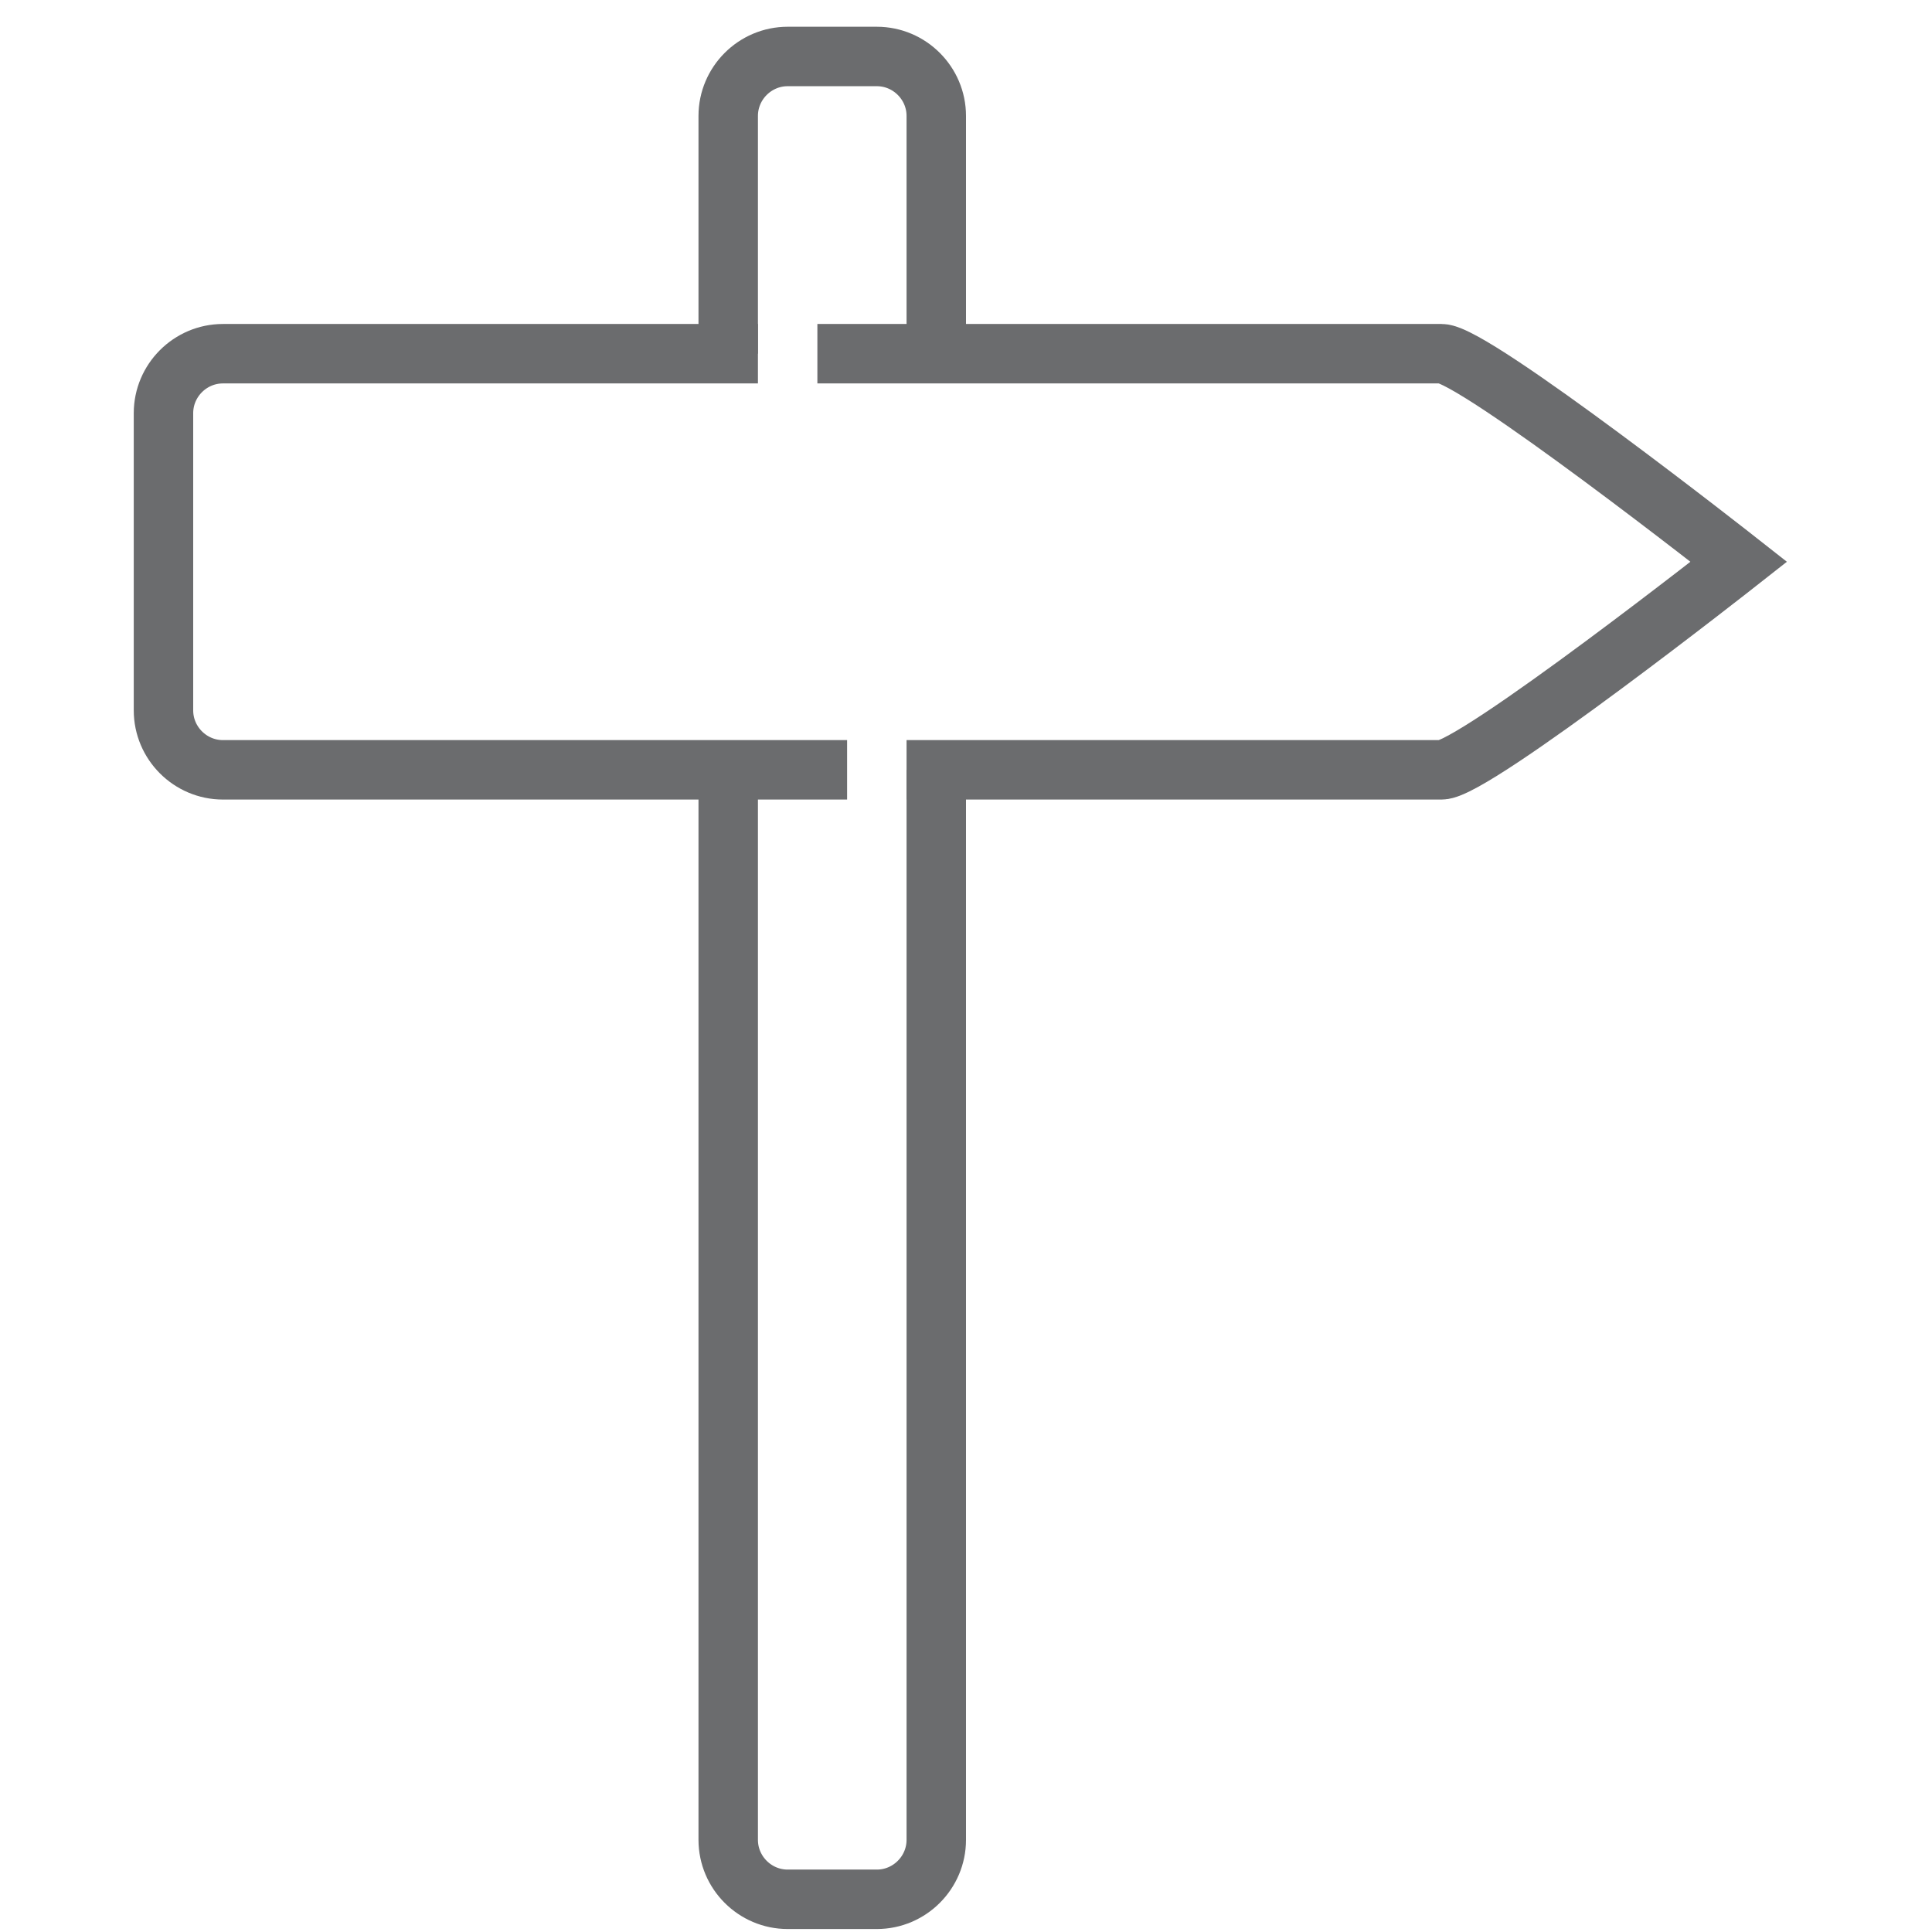
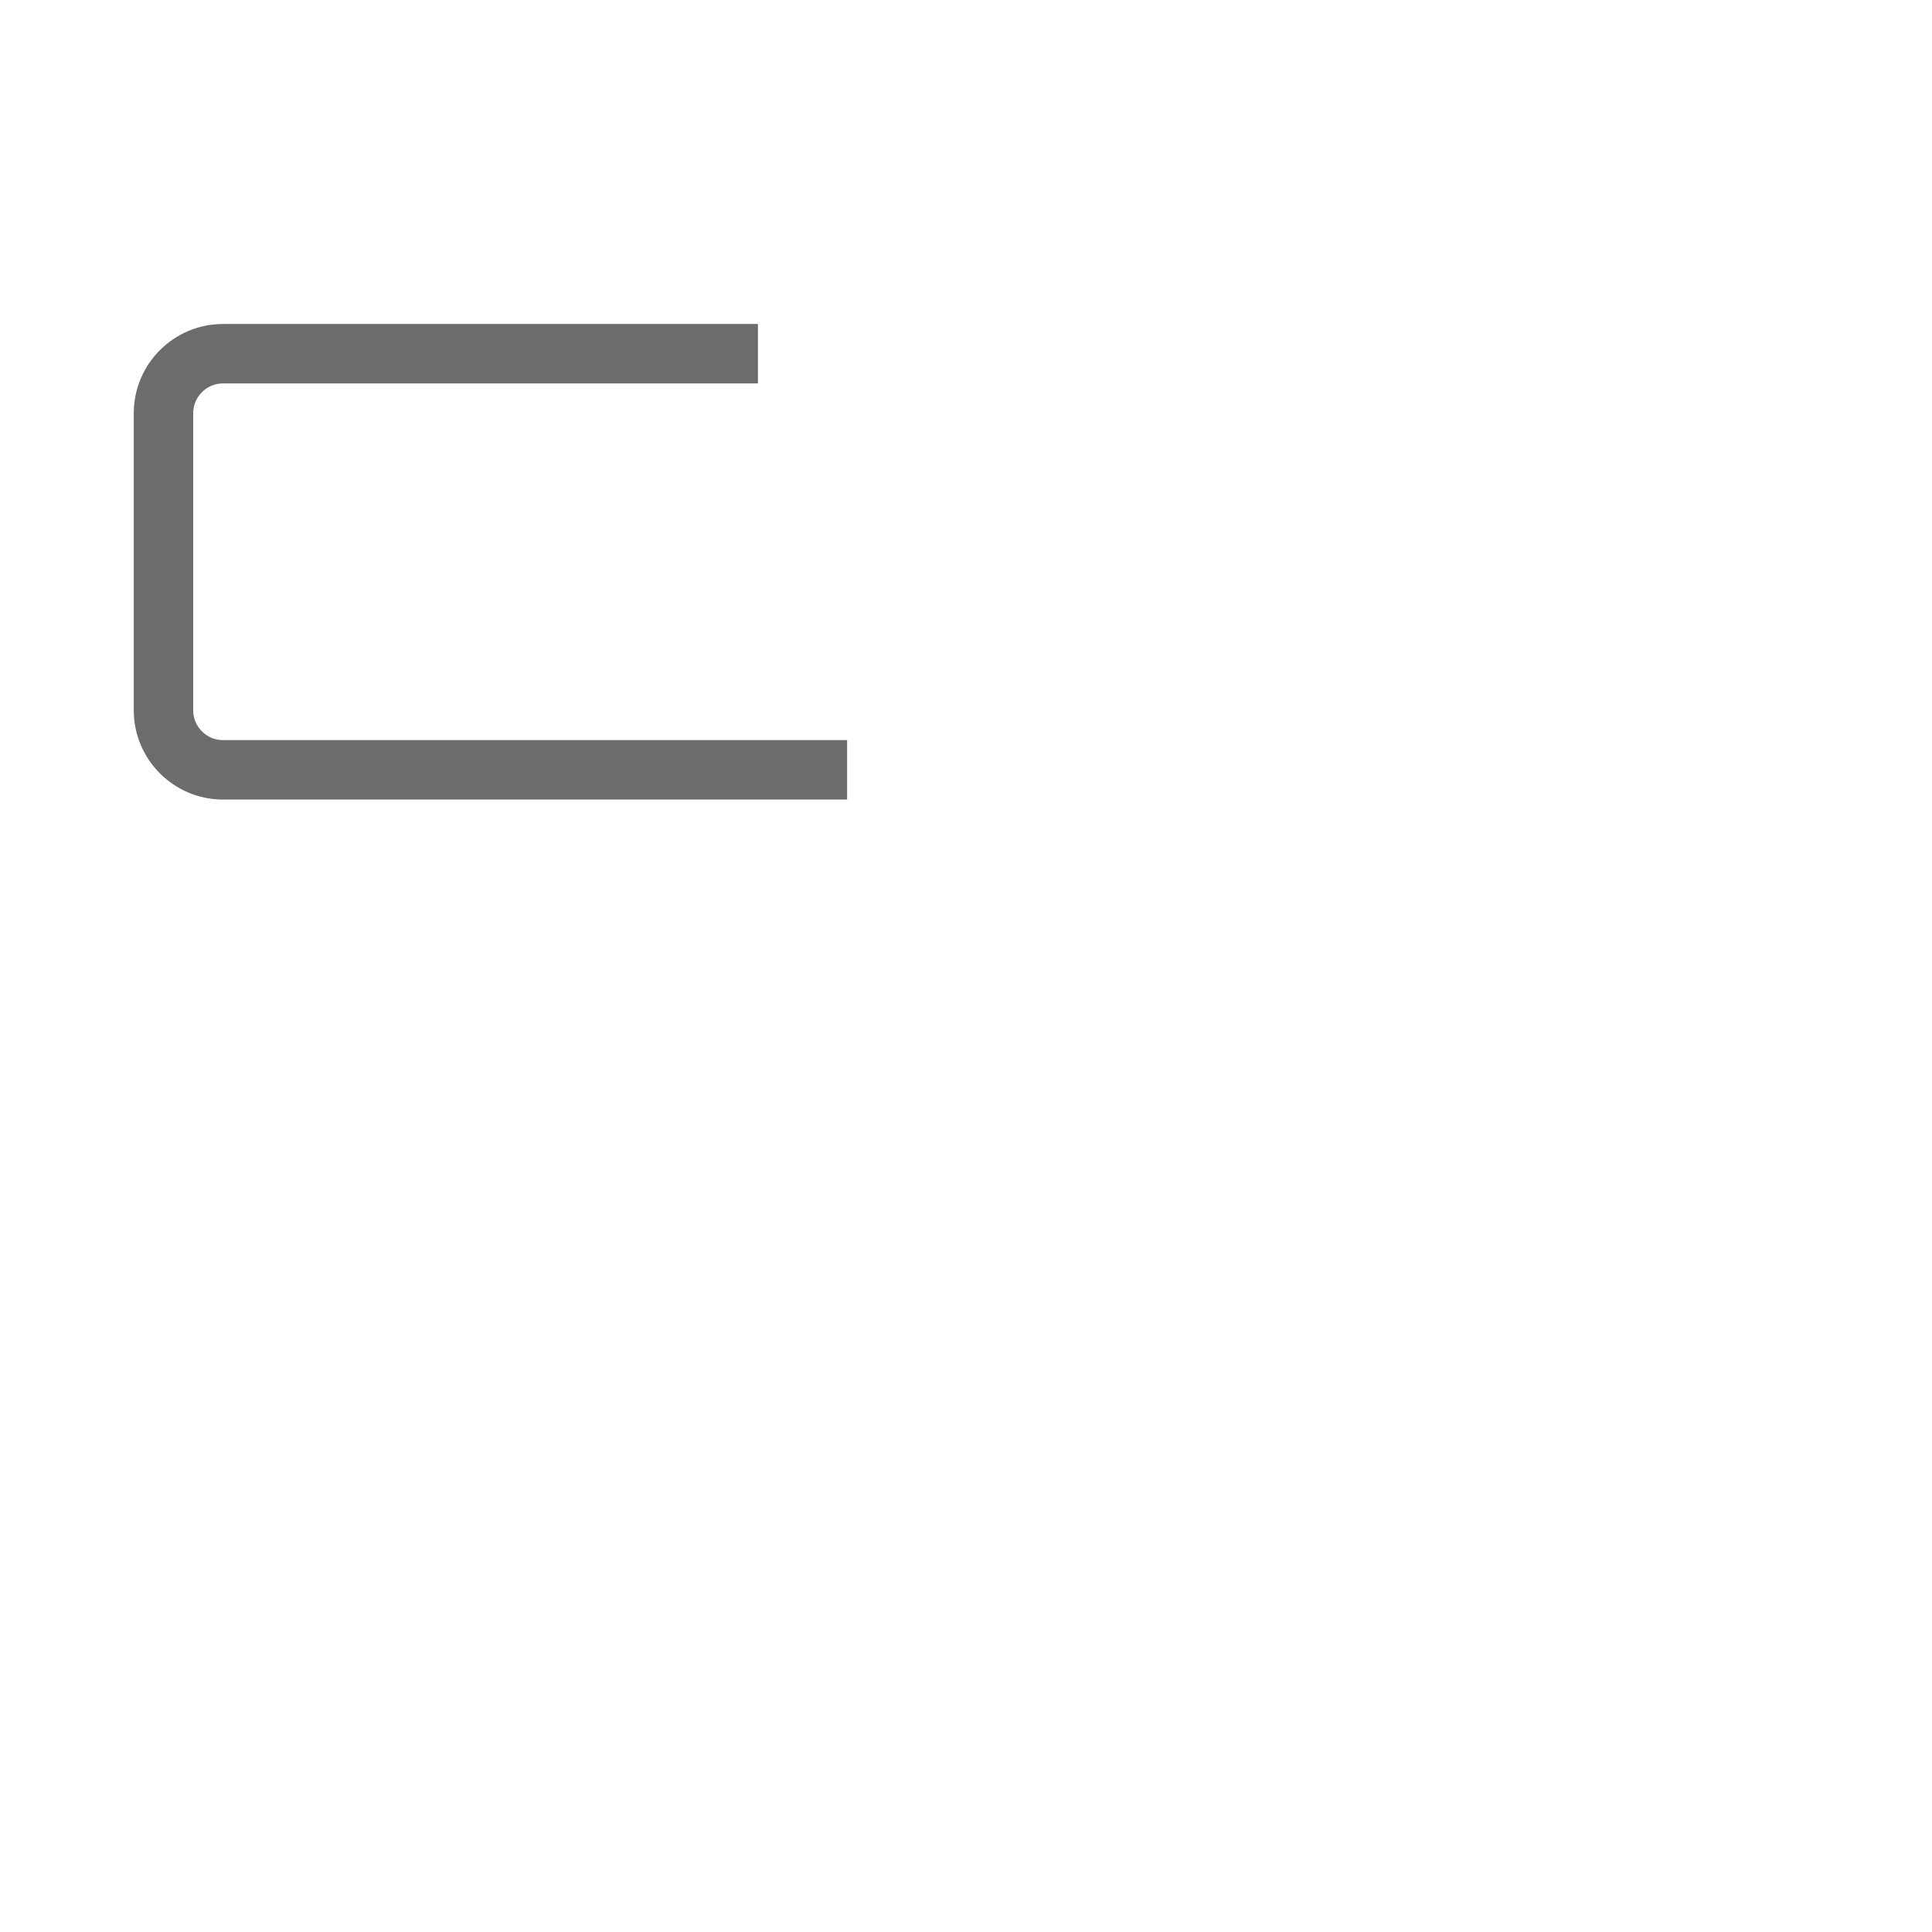
<svg xmlns="http://www.w3.org/2000/svg" xmlns:ns1="http://www.bohemiancoding.com/sketch/ns" width="800px" height="800px" viewBox="-4.5 0 65 65" version="1.1">
  <title>Road-sign-right</title>
  <desc>Created with Sketch.</desc>
  <defs>

</defs>
  <g id="Page-1" stroke="none" stroke-width="1" fill="none" fill-rule="evenodd" ns1:type="MSPage">
    <g id="Road-sign-right" ns1:type="MSLayerGroup" transform="translate(1, 2)" stroke="#6B6C6E" stroke-width="2">
-       <path d="M22,9.9 L43,9.9 C44.1,9.9 53,16.9 53,16.9 C53,16.9 44.1,23.9 43,23.9 L25,23.9" id="Shape" ns1:type="MSShapeGroup">
- 
- </path>
      <path d="M23,23.9 L2,23.9 C0.9,23.9 0,23 0,21.9 L0,11.9 C0,10.8 0.9,9.9 2,9.9 L20,9.9" id="Shape" ns1:type="MSShapeGroup">
- 
- </path>
-       <path d="M19,9.9 L19,1.9 C19,0.8 19.9,-0.1 21,-0.1 L24,-0.1 C25.1,-0.1 26,0.8 26,1.9 L26,9.9" id="Shape" ns1:type="MSShapeGroup">
- 
- </path>
-       <path d="M26,23.9 L26,59.9 C26,61 25.1,61.9 24,61.9 L21,61.9 C19.9,61.9 19,61 19,59.9 L19,23.9" id="Shape" ns1:type="MSShapeGroup">

</path>
    </g>
  </g>
</svg>